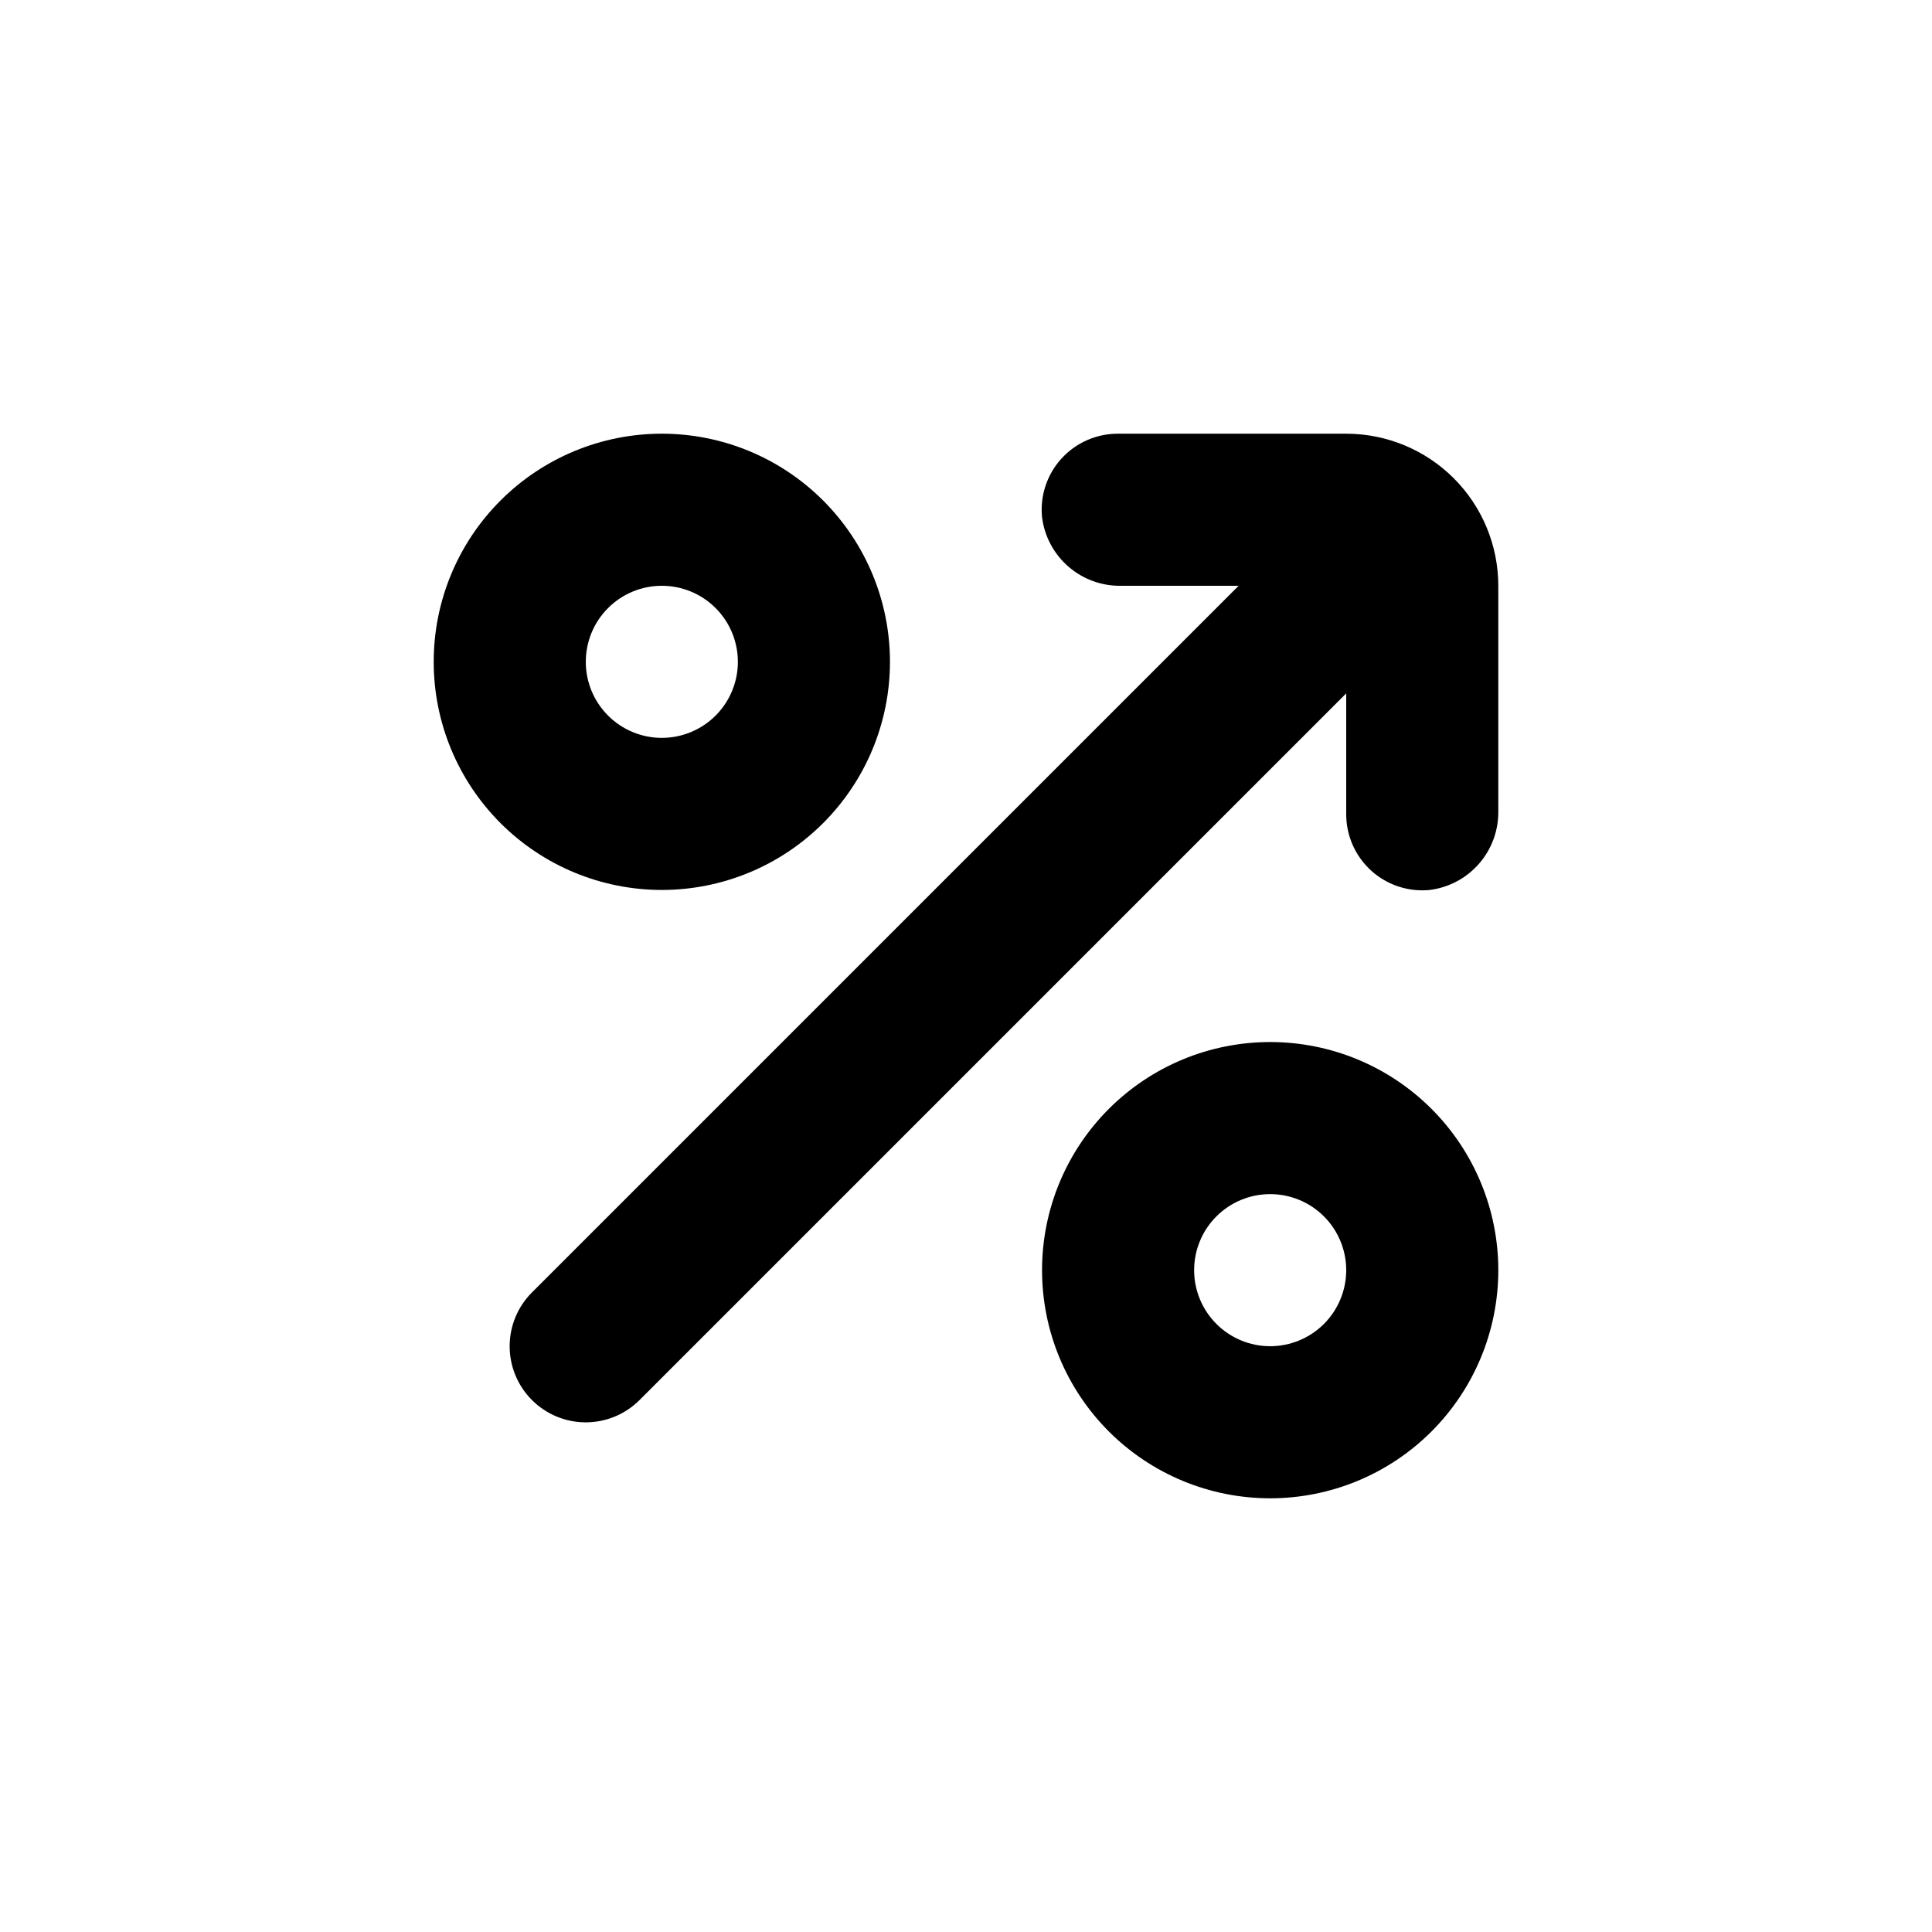
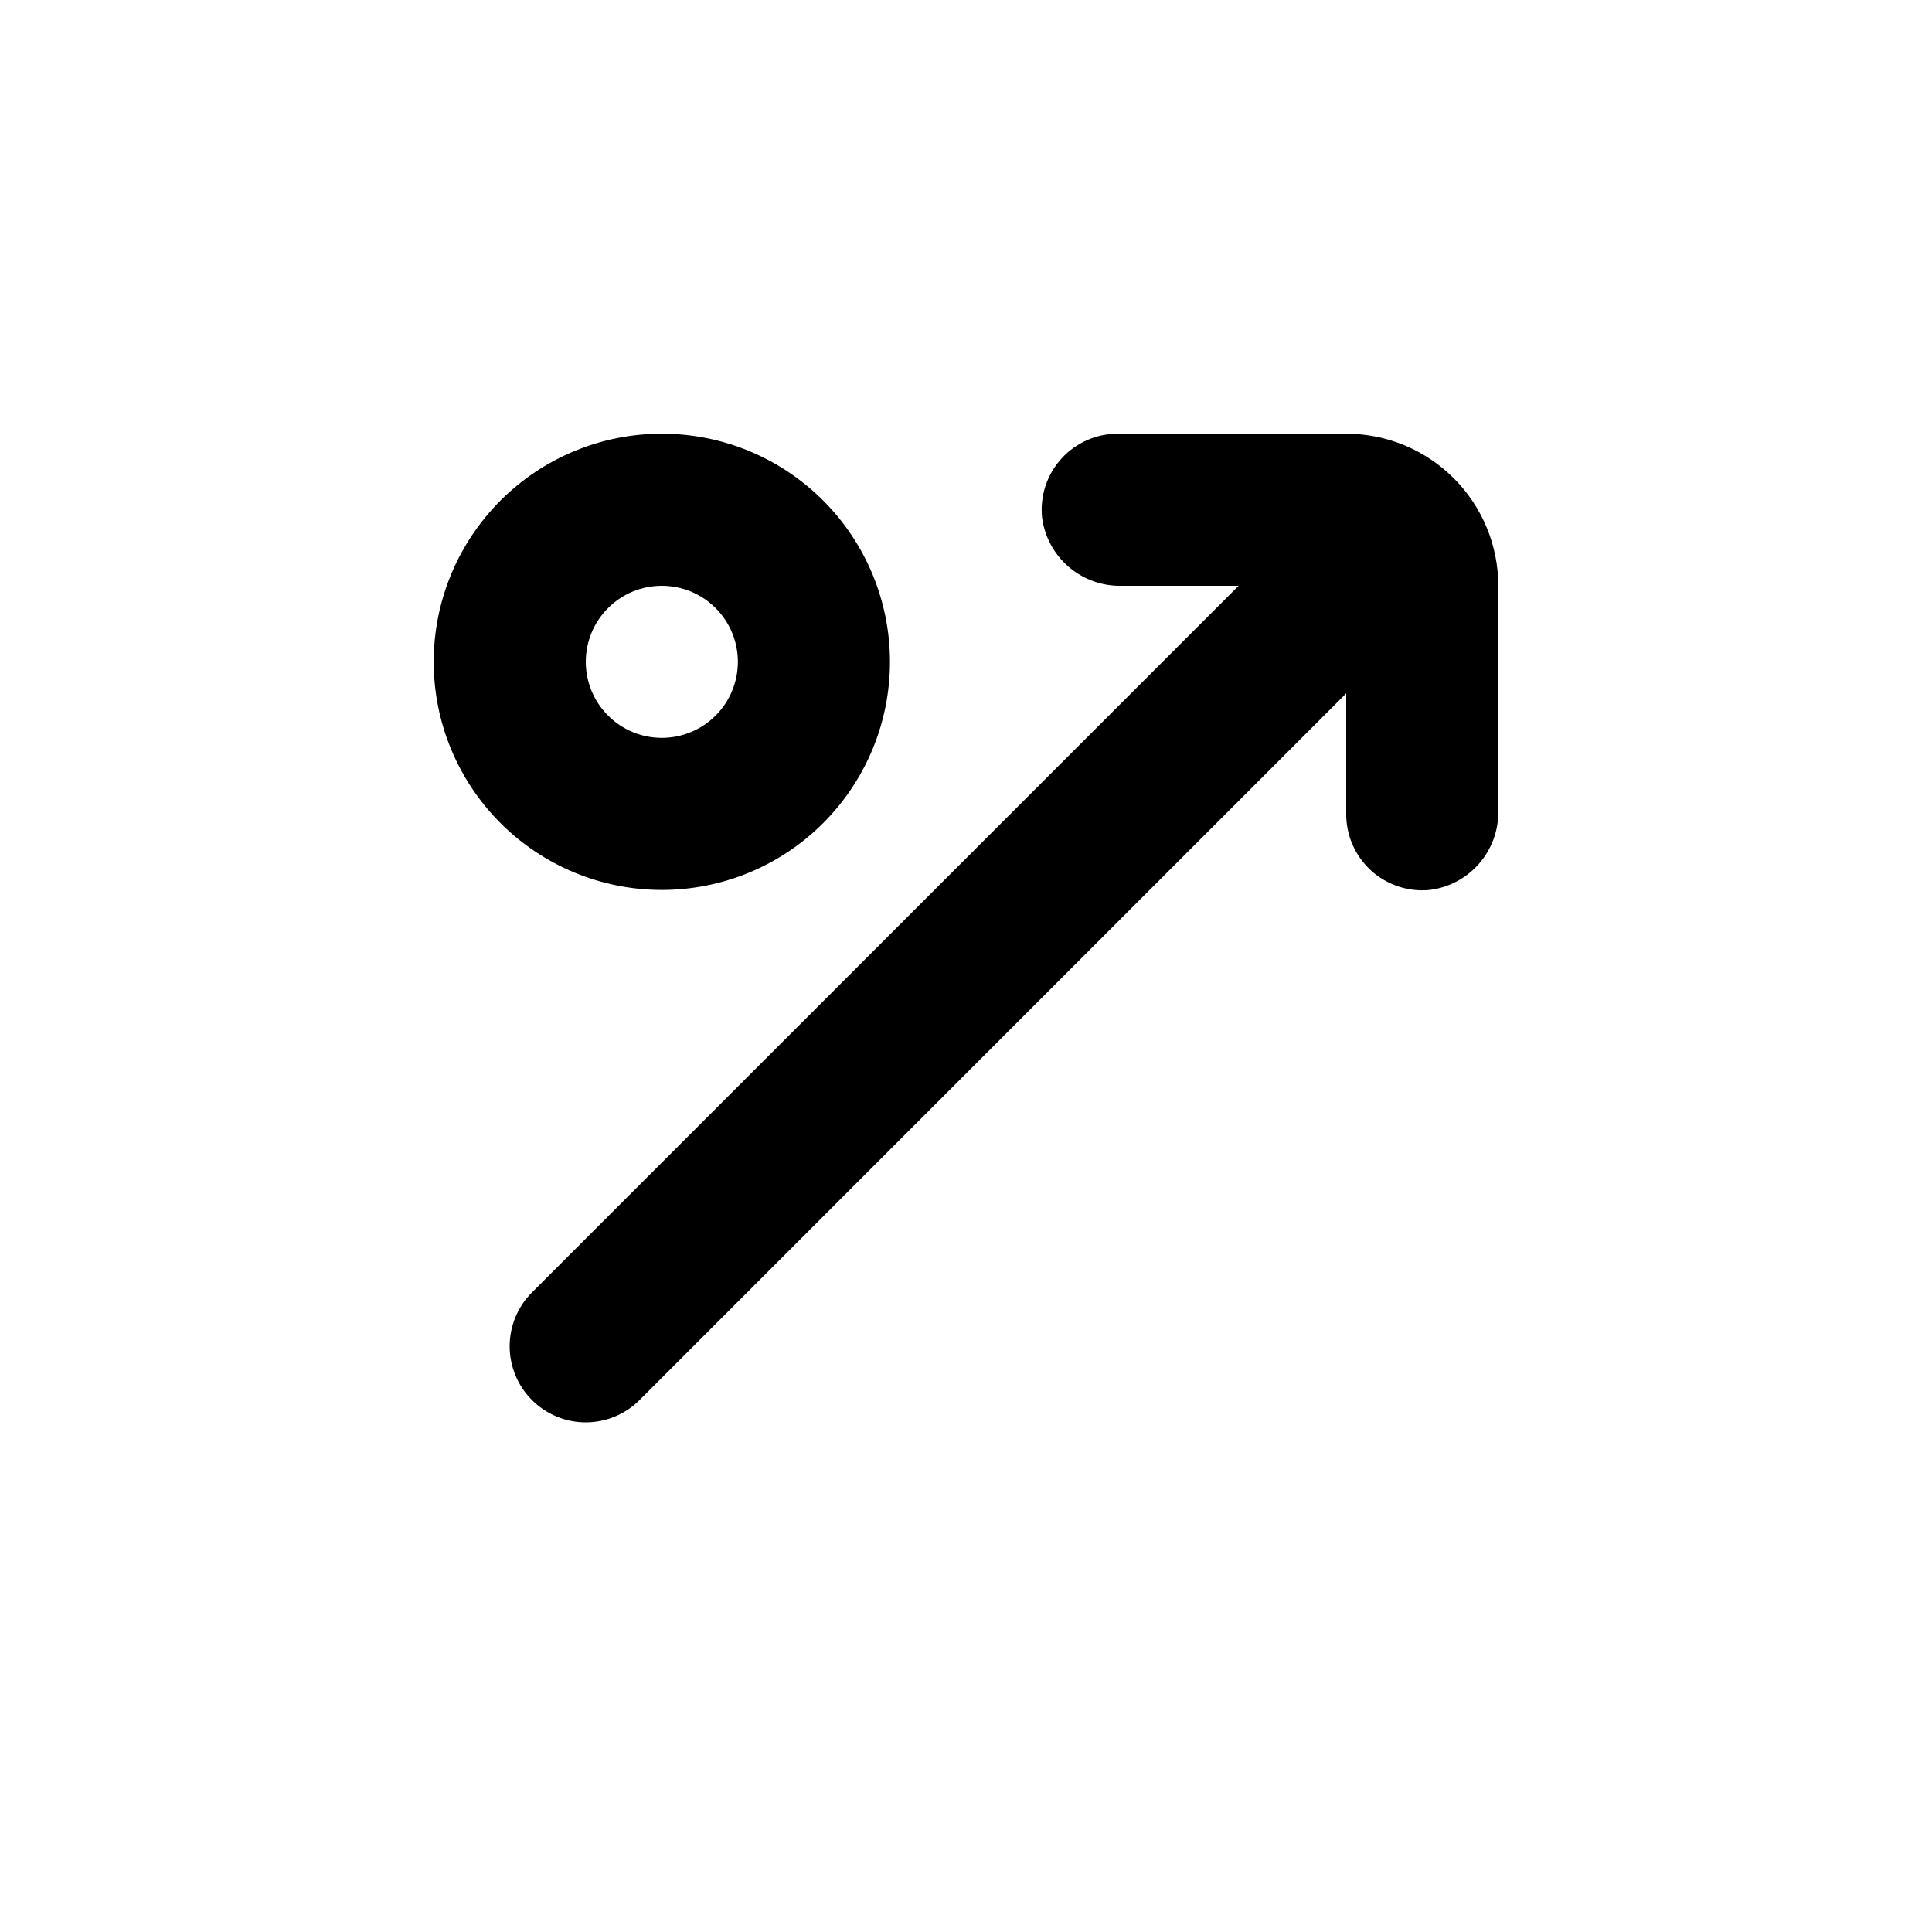
<svg xmlns="http://www.w3.org/2000/svg" fill="#000000" width="800px" height="800px" version="1.1" viewBox="144 144 512 512">
  <g>
    <path d="m379.85 319.39c0-16.035-6.371-31.414-17.711-42.75-11.336-11.34-26.715-17.707-42.746-17.707-16.035 0-31.414 6.367-42.75 17.707-11.34 11.336-17.707 26.715-17.707 42.75 0 16.031 6.367 31.41 17.707 42.746 11.336 11.34 26.715 17.711 42.75 17.711 16.031 0 31.41-6.371 42.746-17.711 11.34-11.336 17.711-26.715 17.711-42.746zm-80.609 0c0-5.348 2.121-10.473 5.902-14.25 3.777-3.781 8.902-5.902 14.25-5.902 5.344 0 10.469 2.121 14.25 5.902 3.777 3.777 5.902 8.902 5.902 14.25 0 5.344-2.125 10.469-5.902 14.25-3.781 3.777-8.906 5.902-14.25 5.902-5.348 0-10.473-2.125-14.25-5.902-3.781-3.781-5.902-8.906-5.902-14.25z" />
-     <path d="m480.61 420.15c-16.035 0-31.414 6.367-42.75 17.707-11.34 11.336-17.707 26.715-17.707 42.75 0 16.031 6.367 31.41 17.707 42.75 11.336 11.336 26.715 17.707 42.75 17.707 16.031 0 31.41-6.371 42.75-17.707 11.336-11.34 17.707-26.719 17.707-42.75 0-16.035-6.371-31.414-17.707-42.75-11.34-11.34-26.719-17.707-42.75-17.707zm0 80.609c-5.348 0-10.473-2.125-14.25-5.902-3.781-3.781-5.902-8.906-5.902-14.25 0-5.348 2.121-10.473 5.902-14.25 3.777-3.781 8.902-5.902 14.25-5.902 5.344 0 10.469 2.121 14.25 5.902 3.777 3.777 5.902 8.902 5.902 14.25 0 5.344-2.125 10.469-5.902 14.25-3.781 3.777-8.906 5.902-14.25 5.902z" />
    <path d="m500.76 359.7c-0.027 5.703 2.363 11.148 6.578 14.992 4.215 3.84 9.863 5.715 15.539 5.16 5.09-0.637 9.77-3.133 13.125-7.012 3.359-3.883 5.164-8.867 5.062-14v-59.598c0-10.691-4.246-20.941-11.805-28.5-7.559-7.559-17.812-11.805-28.5-11.805h-60.457c-5.703-0.027-11.152 2.363-14.992 6.578-3.844 4.215-5.719 9.859-5.16 15.539 0.633 5.09 3.129 9.766 7.012 13.125 3.879 3.359 8.863 5.164 13.996 5.062h31.086l-187.27 187.27c-3.785 3.777-5.91 8.906-5.91 14.258 0 5.348 2.125 10.477 5.91 14.258 3.777 3.781 8.906 5.91 14.258 5.91 5.348 0 10.477-2.129 14.258-5.91l187.27-187.27z" />
  </g>
</svg>